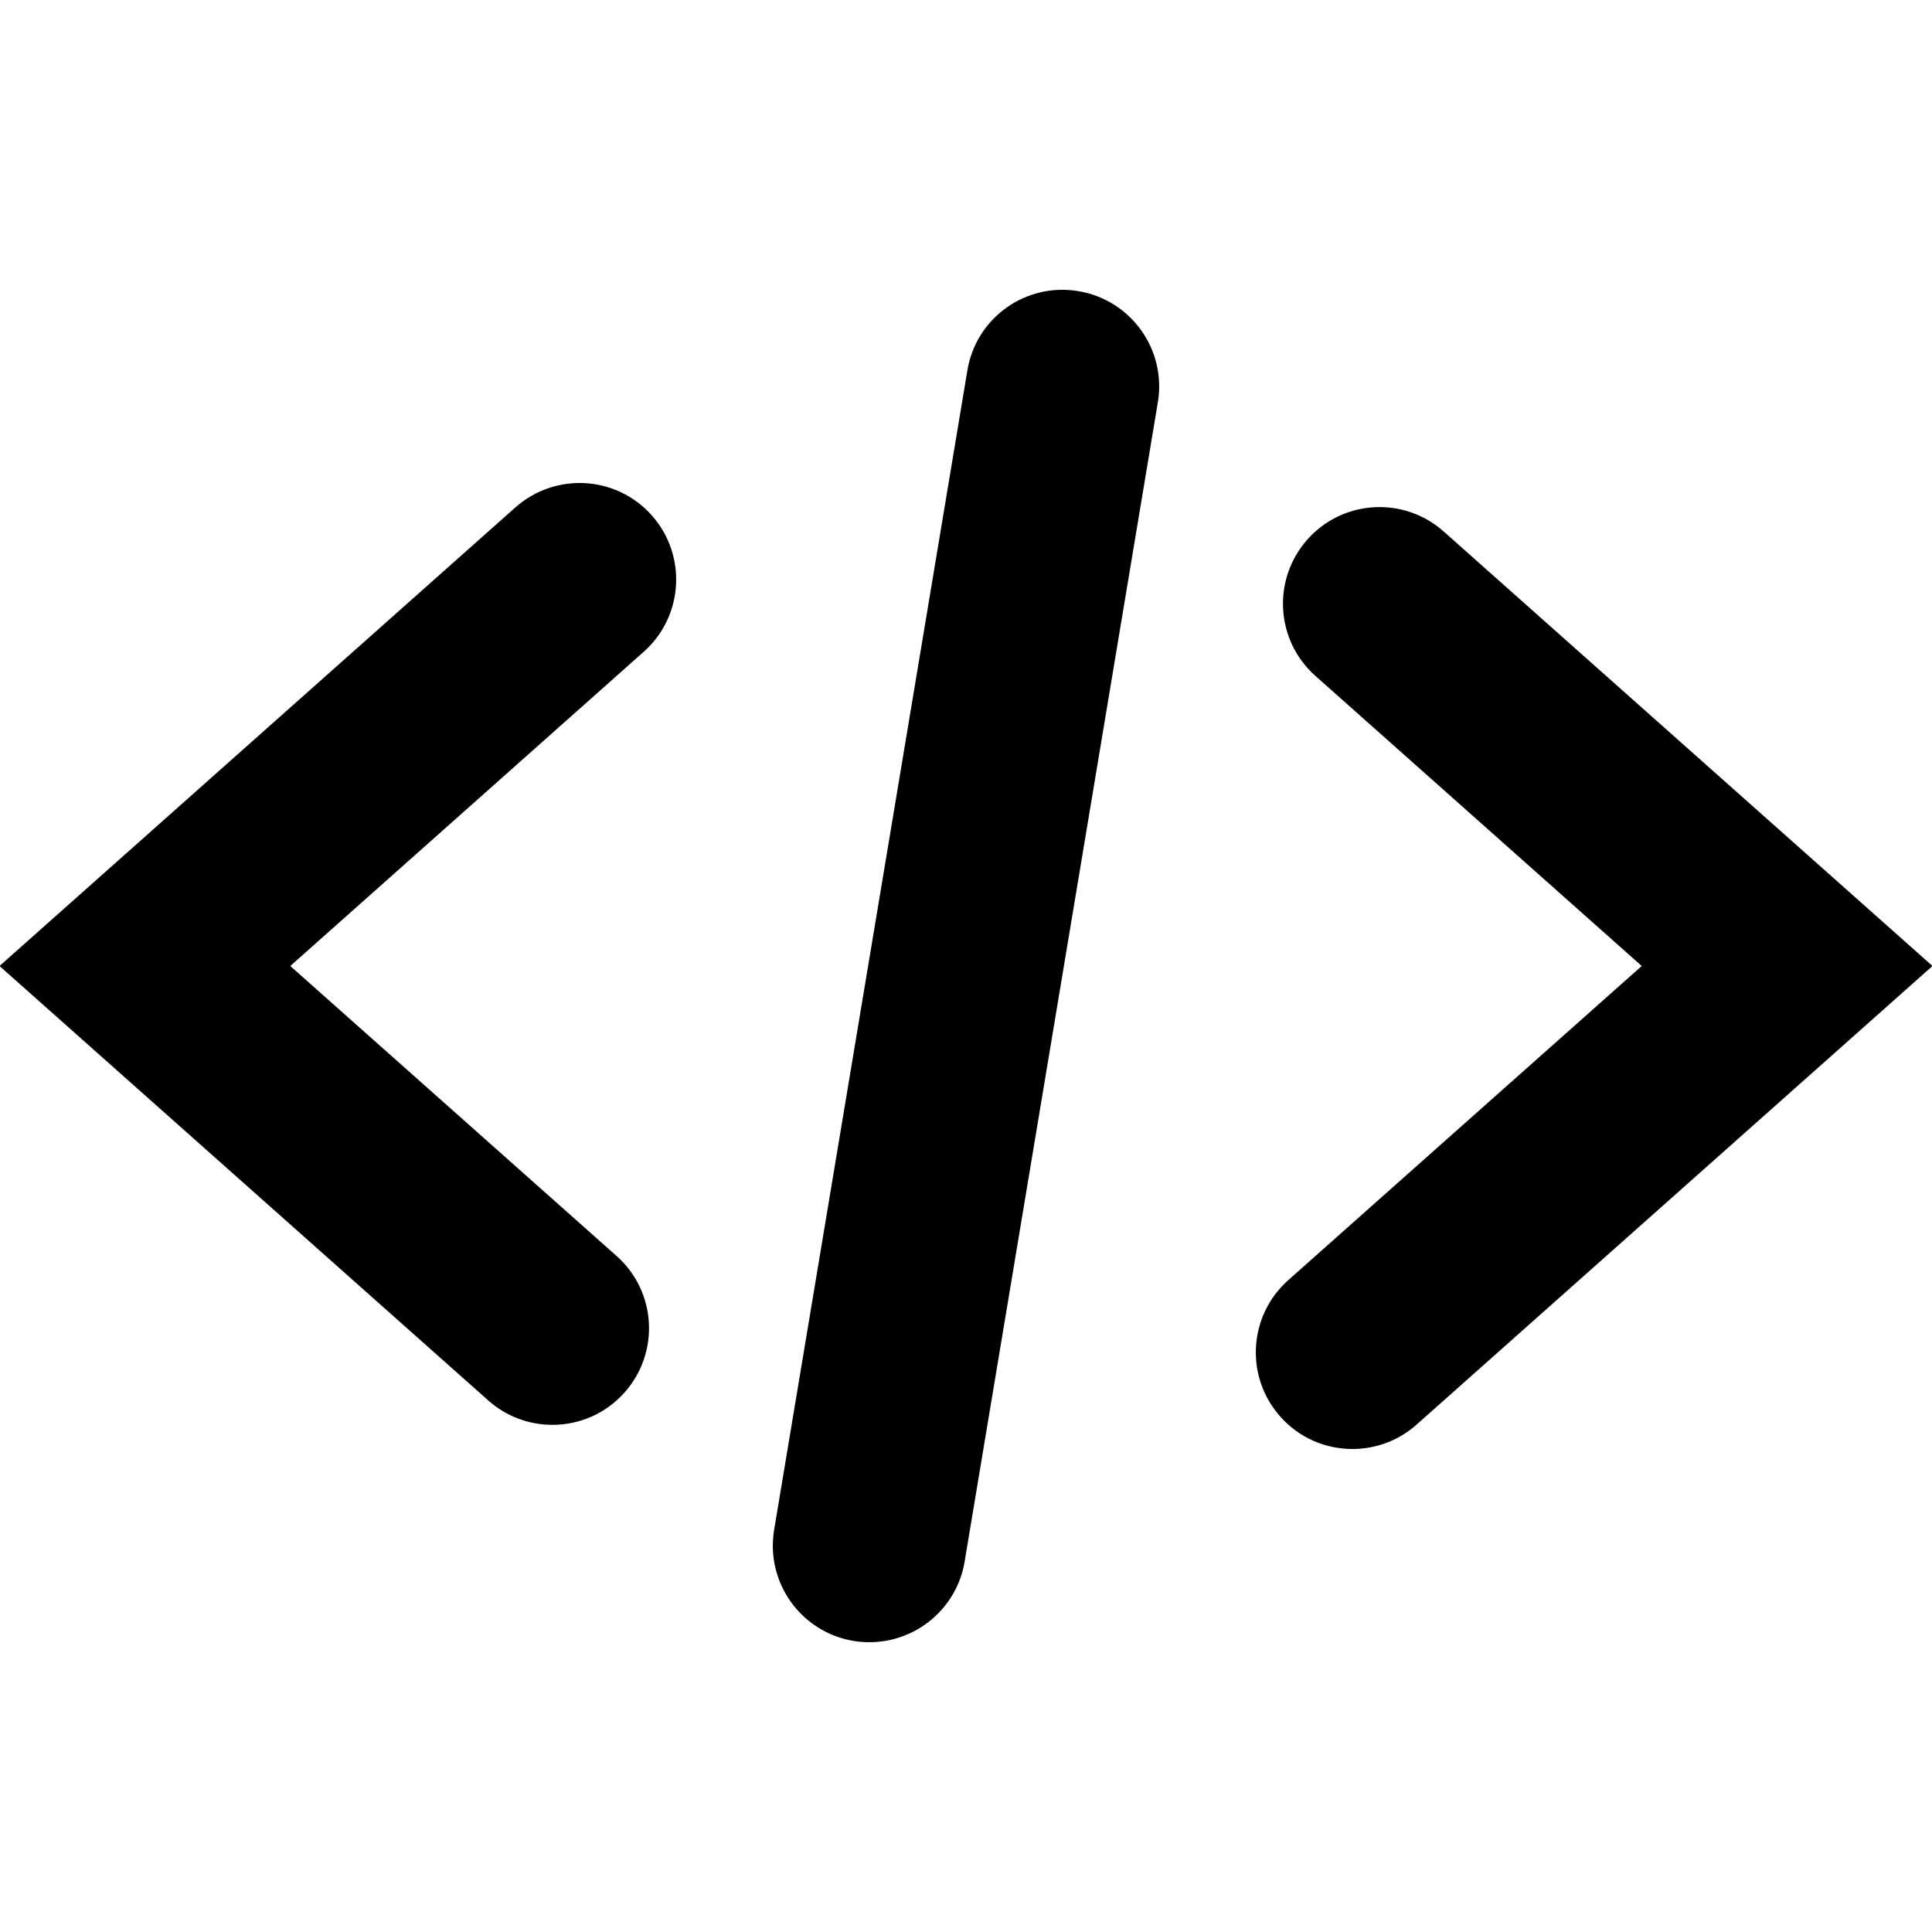
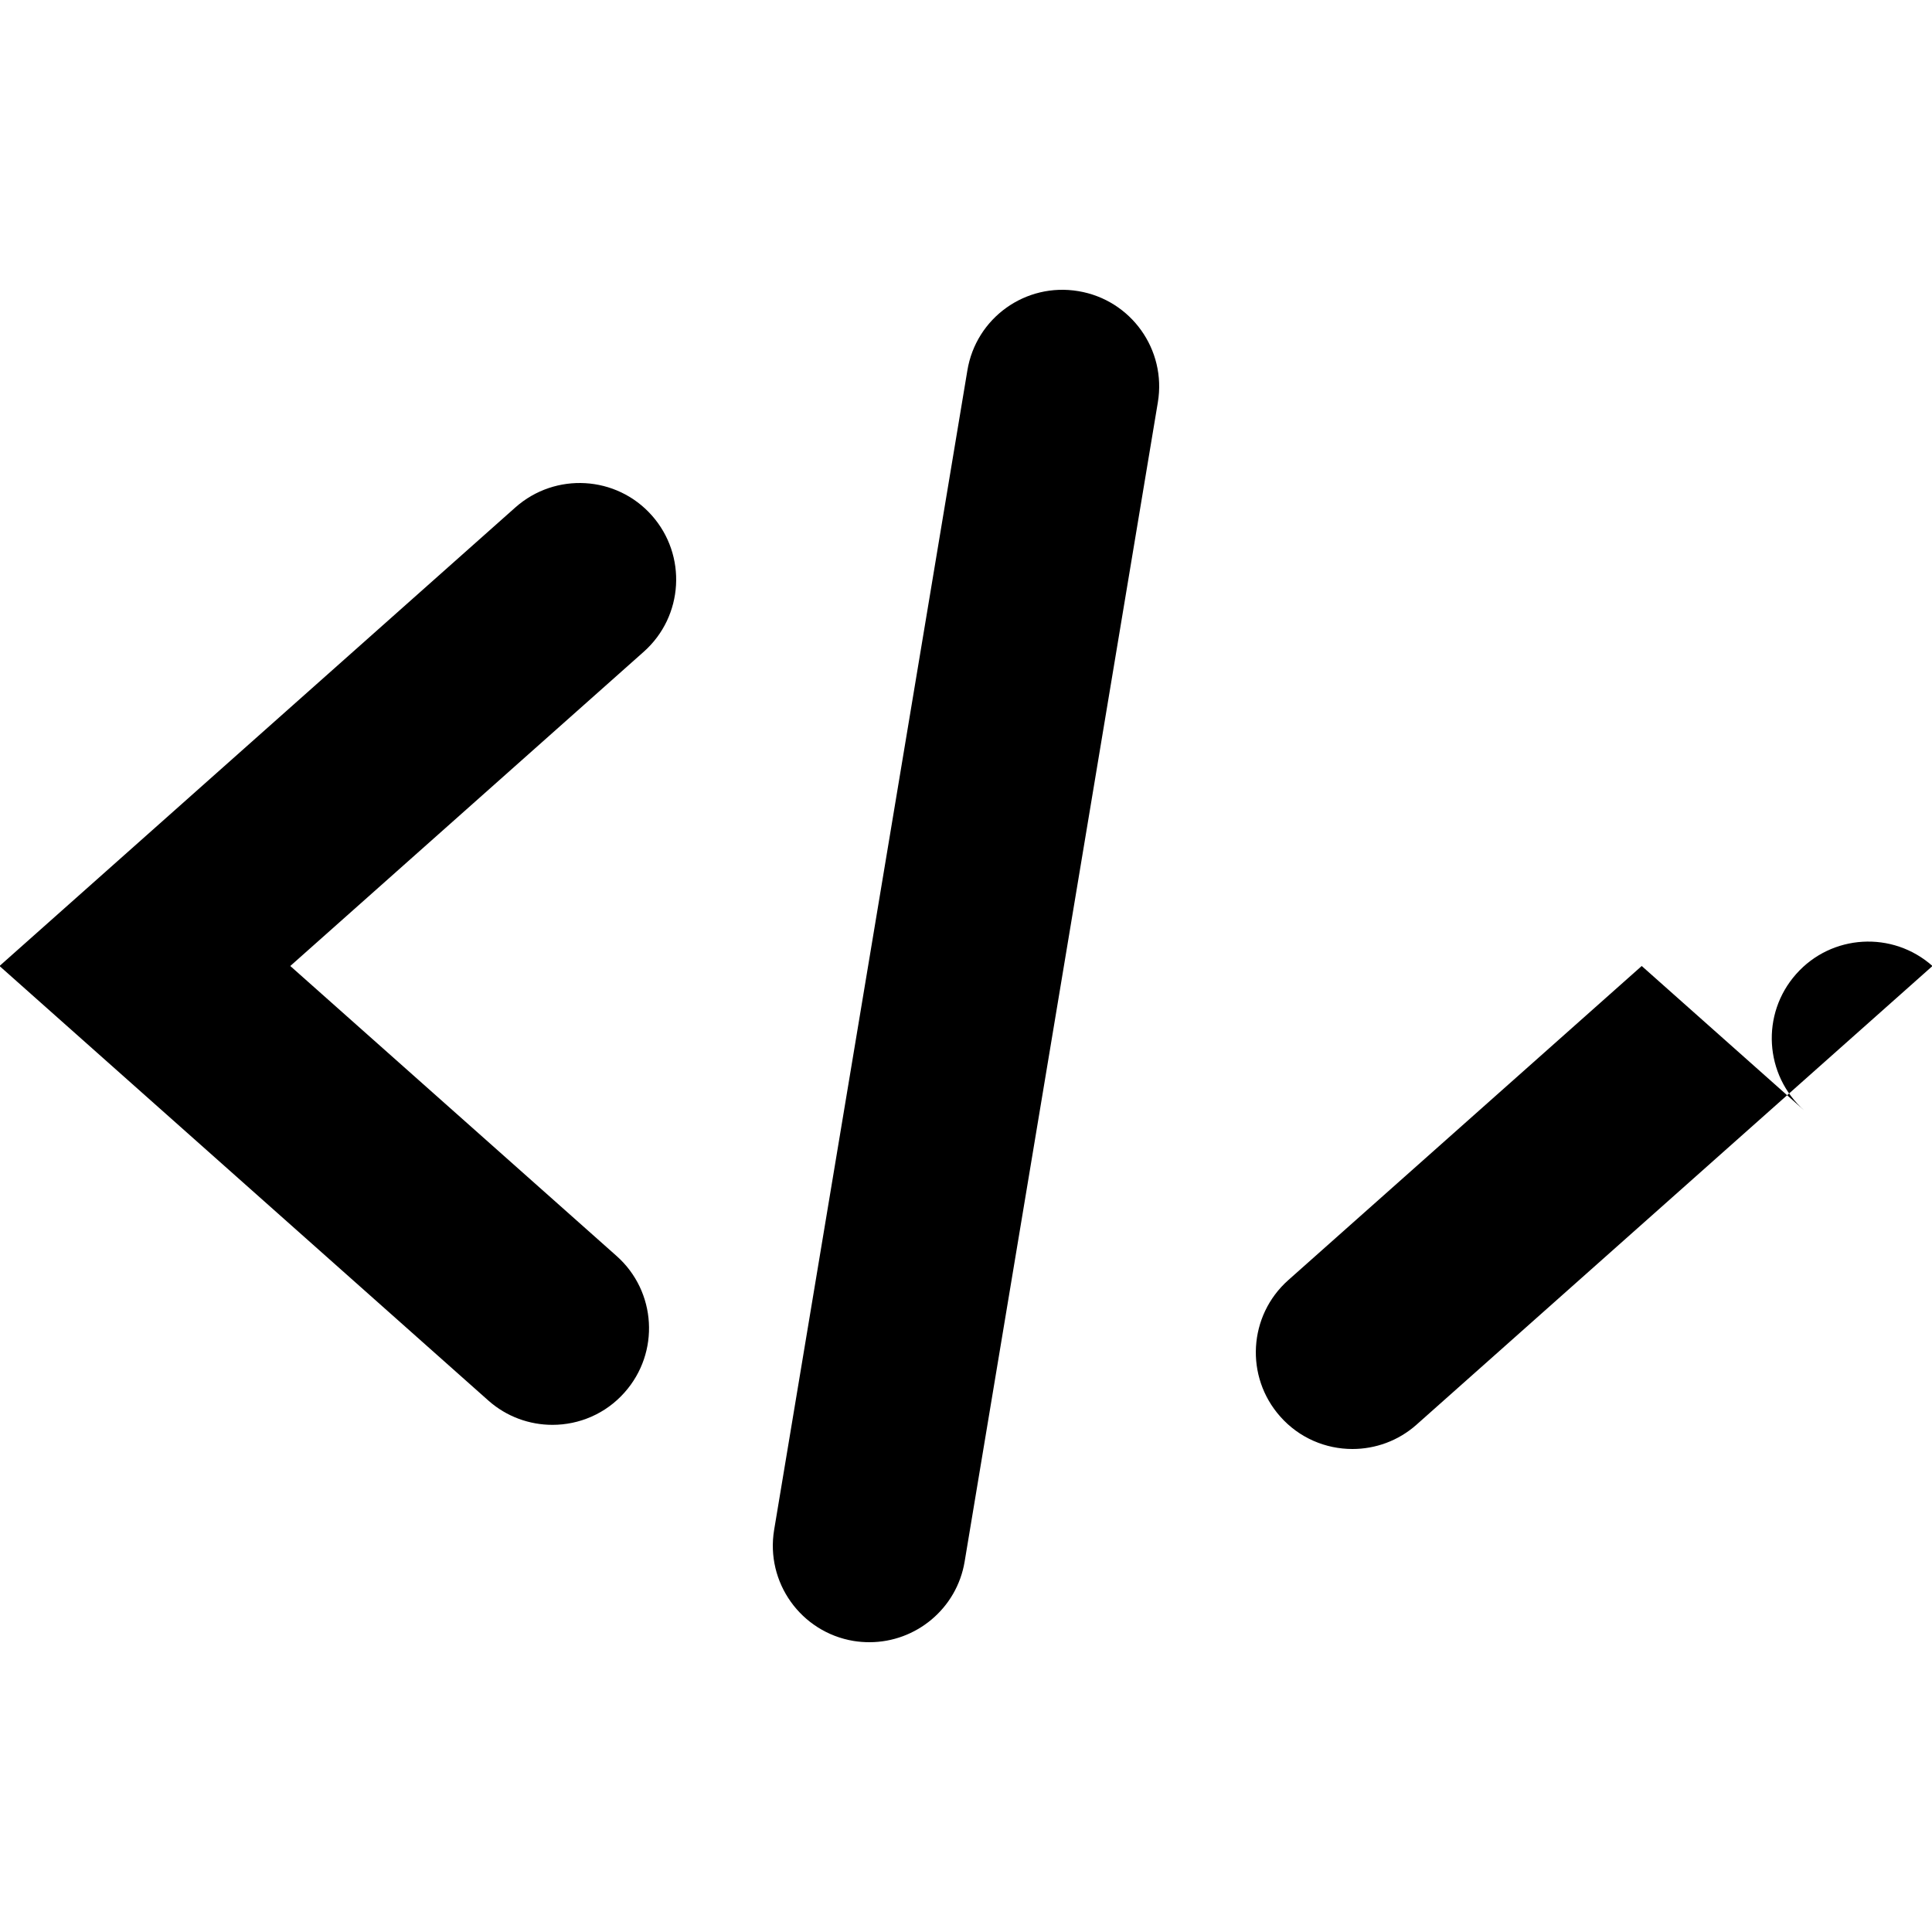
<svg xmlns="http://www.w3.org/2000/svg" version="1.1" id="Code" x="0px" y="0px" viewBox="0 0 20 20" enable-background="new 0 0 20 20" xml:space="preserve">
-   <path d="M5.719,14.75c-0.236,0-0.474-0.083-0.664-0.252L-0.005,10l5.341-4.748C5.748,4.887,6.38,4.922,6.747,5.335  c0.367,0.413,0.33,1.045-0.083,1.412L3.005,10l3.378,3.002c0.413,0.367,0.45,0.999,0.083,1.412  C6.269,14.637,5.994,14.75,5.719,14.75z M14.664,14.748L20.005,10l-5.06-4.498c-0.413-0.367-1.045-0.33-1.411,0.083  c-0.367,0.413-0.33,1.045,0.083,1.412L16.995,10l-3.659,3.252c-0.413,0.367-0.45,0.999-0.083,1.412C13.45,14.887,13.725,15,14,15  C14.236,15,14.474,14.917,14.664,14.748z M9.986,16.165l2-12c0.091-0.545-0.277-1.06-0.822-1.151  c-0.547-0.092-1.061,0.277-1.15,0.822l-2,12c-0.091,0.545,0.277,1.06,0.822,1.151C8.892,16.996,8.946,17,9.001,17  C9.481,17,9.905,16.653,9.986,16.165z" />
+   <path d="M5.719,14.75c-0.236,0-0.474-0.083-0.664-0.252L-0.005,10l5.341-4.748C5.748,4.887,6.38,4.922,6.747,5.335  c0.367,0.413,0.33,1.045-0.083,1.412L3.005,10l3.378,3.002c0.413,0.367,0.45,0.999,0.083,1.412  C6.269,14.637,5.994,14.75,5.719,14.75z M14.664,14.748L20.005,10c-0.413-0.367-1.045-0.33-1.411,0.083  c-0.367,0.413-0.33,1.045,0.083,1.412L16.995,10l-3.659,3.252c-0.413,0.367-0.45,0.999-0.083,1.412C13.45,14.887,13.725,15,14,15  C14.236,15,14.474,14.917,14.664,14.748z M9.986,16.165l2-12c0.091-0.545-0.277-1.06-0.822-1.151  c-0.547-0.092-1.061,0.277-1.15,0.822l-2,12c-0.091,0.545,0.277,1.06,0.822,1.151C8.892,16.996,8.946,17,9.001,17  C9.481,17,9.905,16.653,9.986,16.165z" />
</svg>